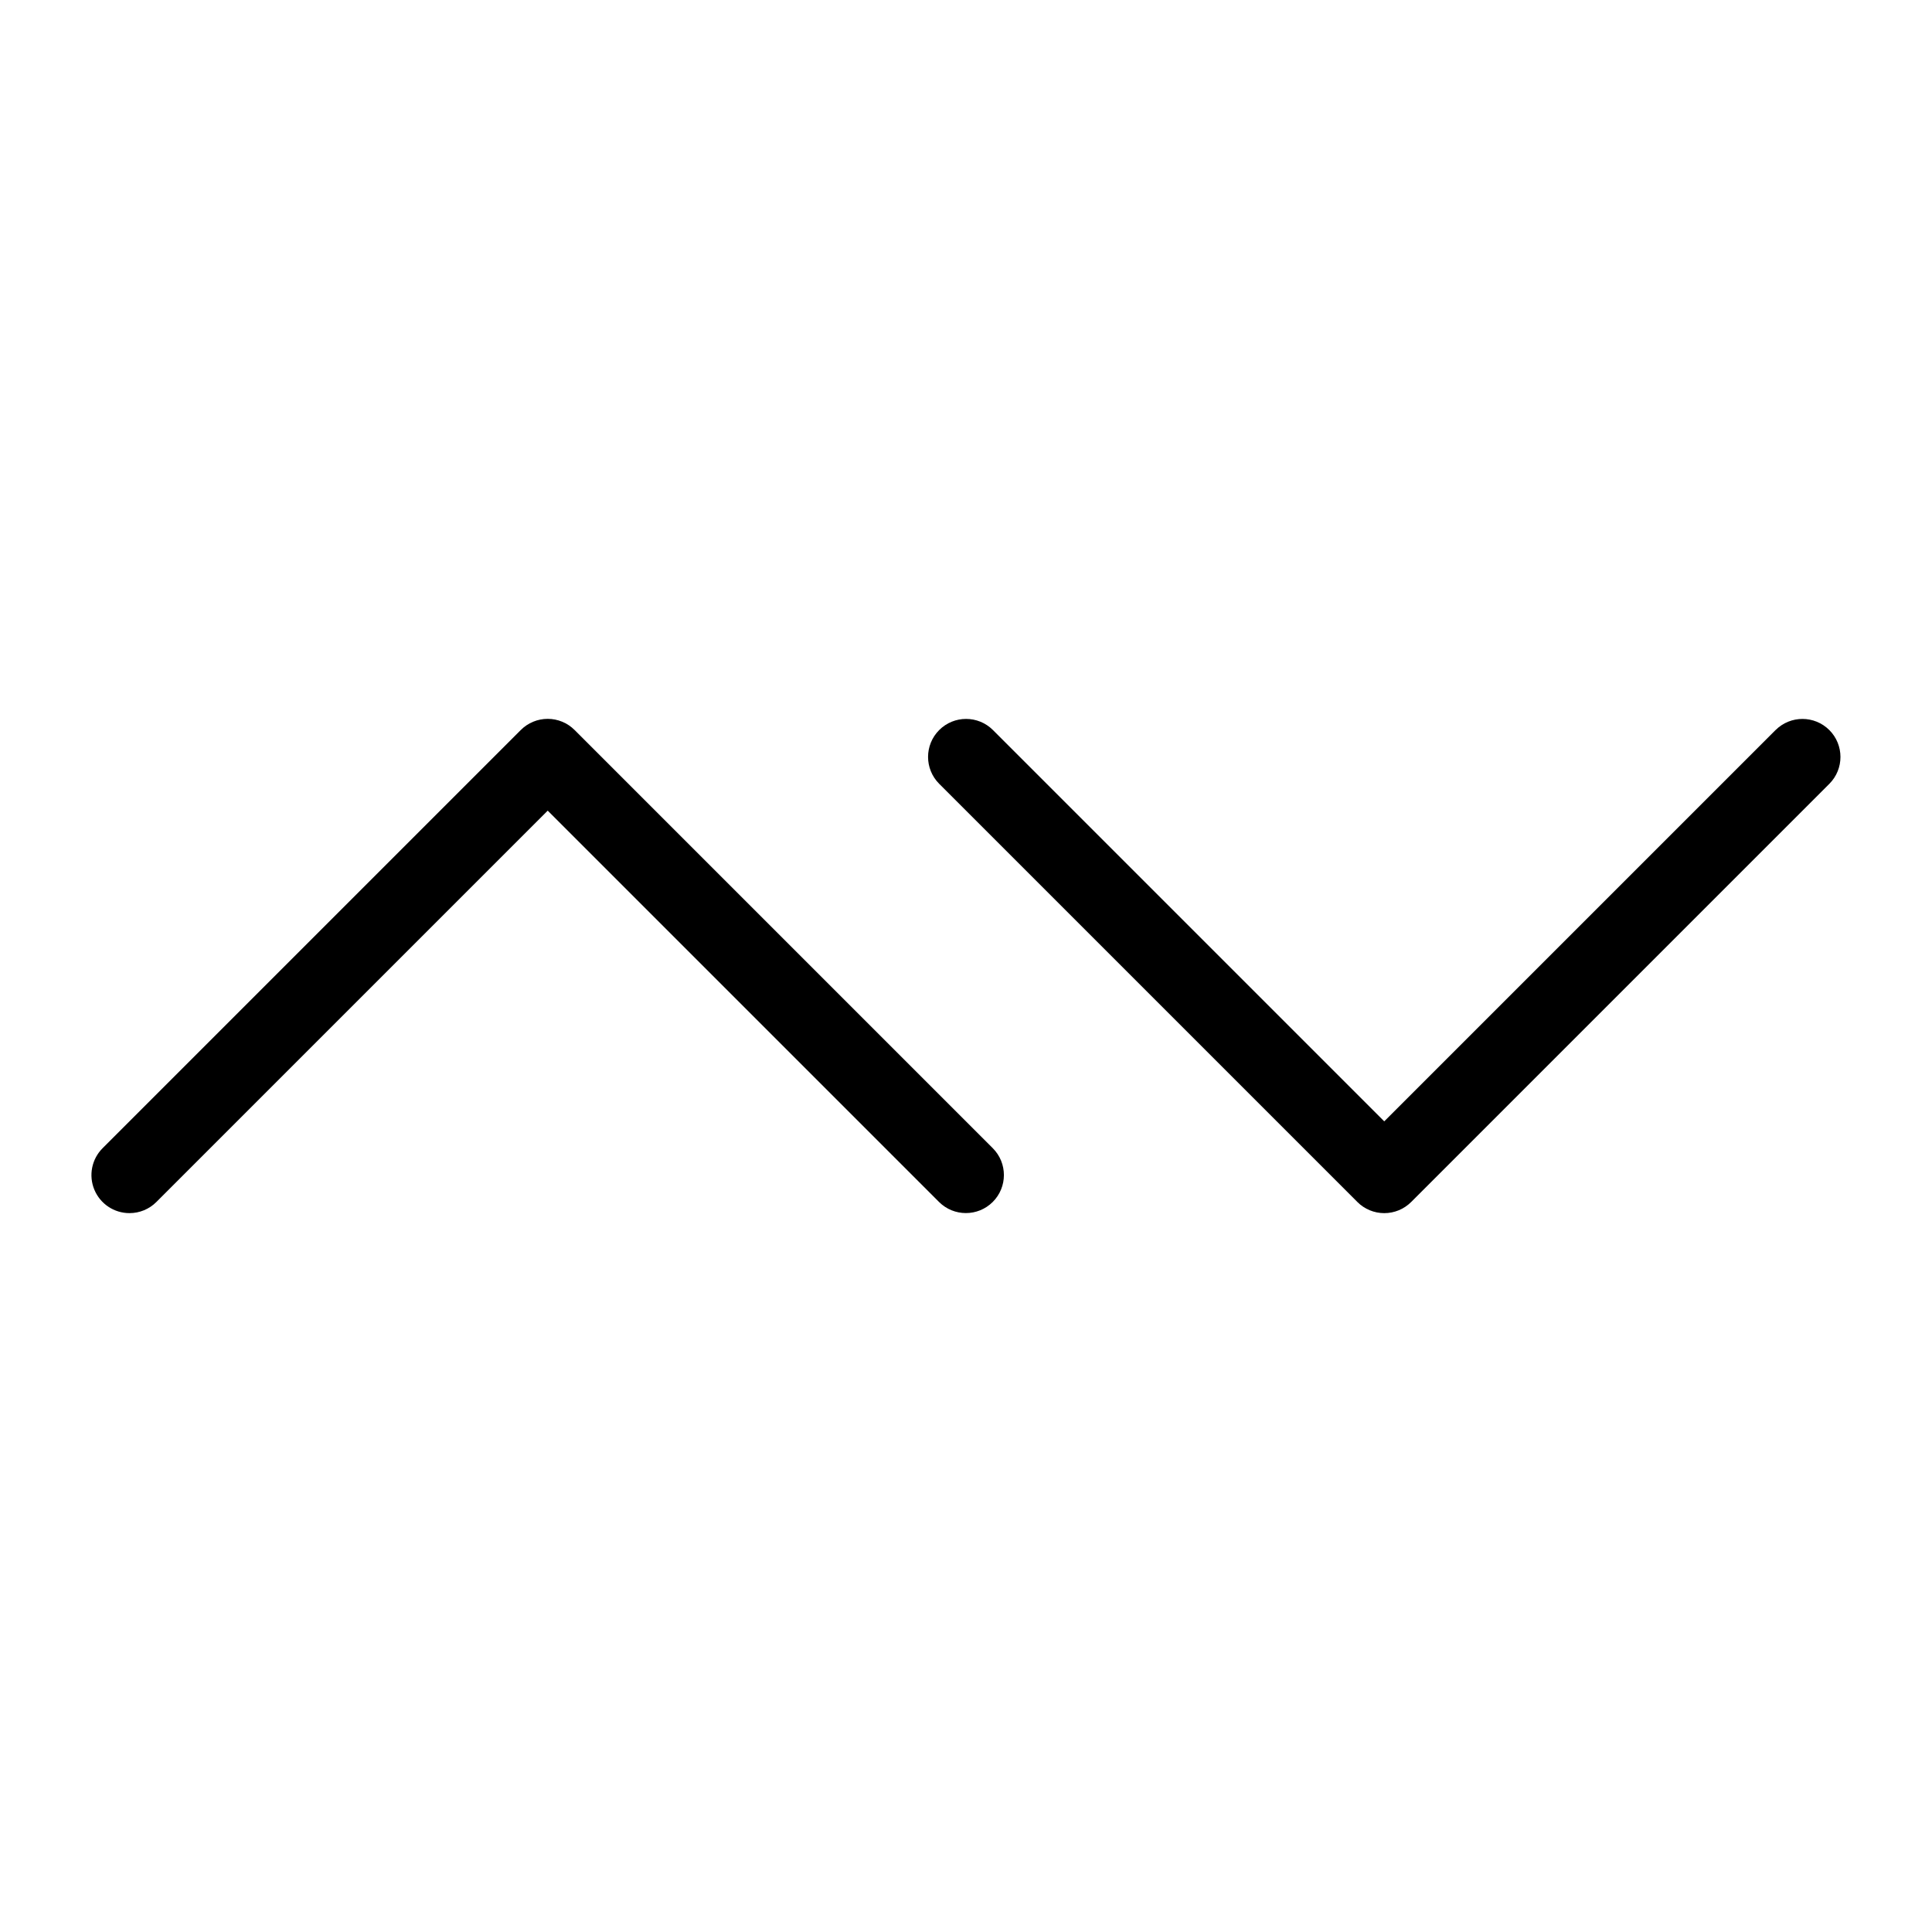
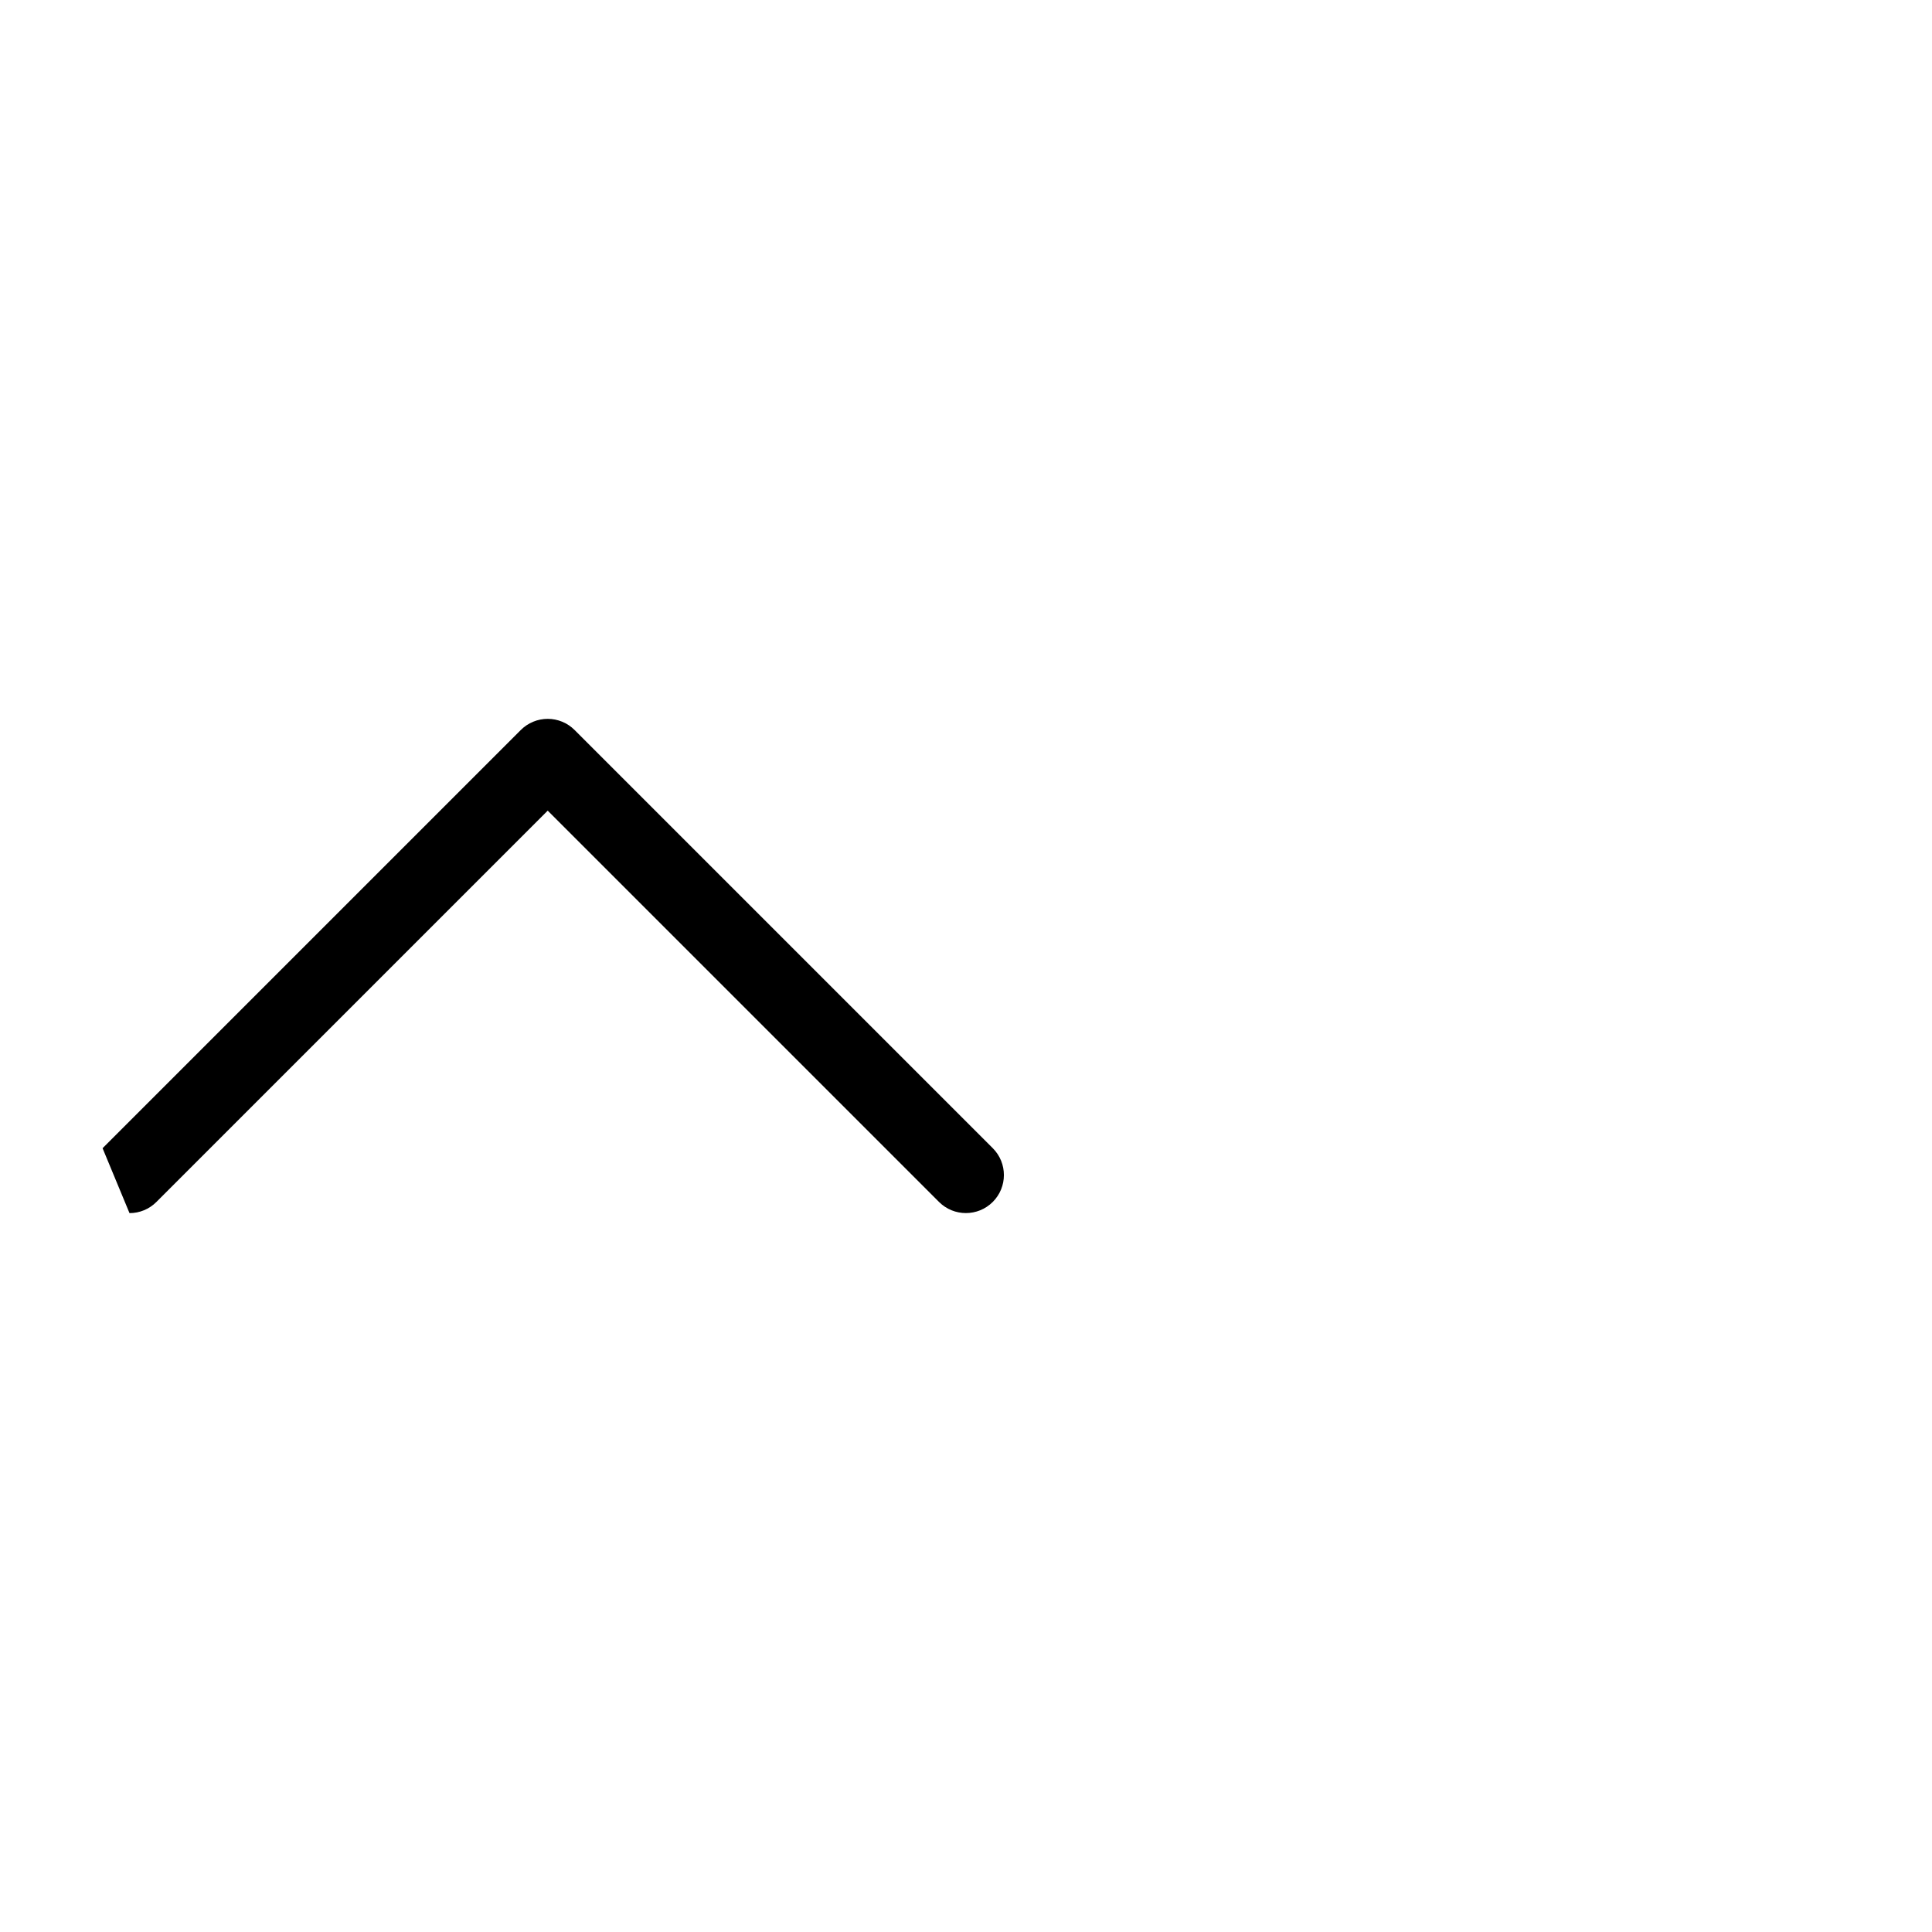
<svg xmlns="http://www.w3.org/2000/svg" fill="#000000" width="800px" height="800px" version="1.1" viewBox="144 144 512 512">
  <g>
-     <path d="m178.32 465.49c2.672 0.004 5.234-1.059 7.121-2.949l103.71-103.71 103.71 103.71c3.938 3.922 10.305 3.914 14.234-0.016 3.93-3.93 3.934-10.297 0.012-14.234l-110.84-110.84 0.004 0.004c-1.891-1.891-4.453-2.953-7.125-2.953s-5.234 1.062-7.125 2.953l-110.84 110.84 0.004-0.004c-2.883 2.883-3.742 7.215-2.184 10.98 1.559 3.766 5.231 6.219 9.309 6.219z" />
-     <path d="m614.55 337.46-103.71 103.71-103.71-103.71c-3.934-3.922-10.305-3.918-14.234 0.012-3.93 3.93-3.934 10.297-0.012 14.234l110.84 110.84h-0.004c1.891 1.891 4.453 2.949 7.125 2.949 2.672 0 5.234-1.059 7.125-2.949l110.84-110.84c3.914-3.938 3.906-10.301-0.02-14.23-3.93-3.926-10.293-3.934-14.23-0.016z" />
+     <path d="m178.32 465.49c2.672 0.004 5.234-1.059 7.121-2.949l103.71-103.71 103.71 103.71c3.938 3.922 10.305 3.914 14.234-0.016 3.93-3.93 3.934-10.297 0.012-14.234l-110.84-110.84 0.004 0.004c-1.891-1.891-4.453-2.953-7.125-2.953s-5.234 1.062-7.125 2.953l-110.84 110.84 0.004-0.004z" />
  </g>
</svg>